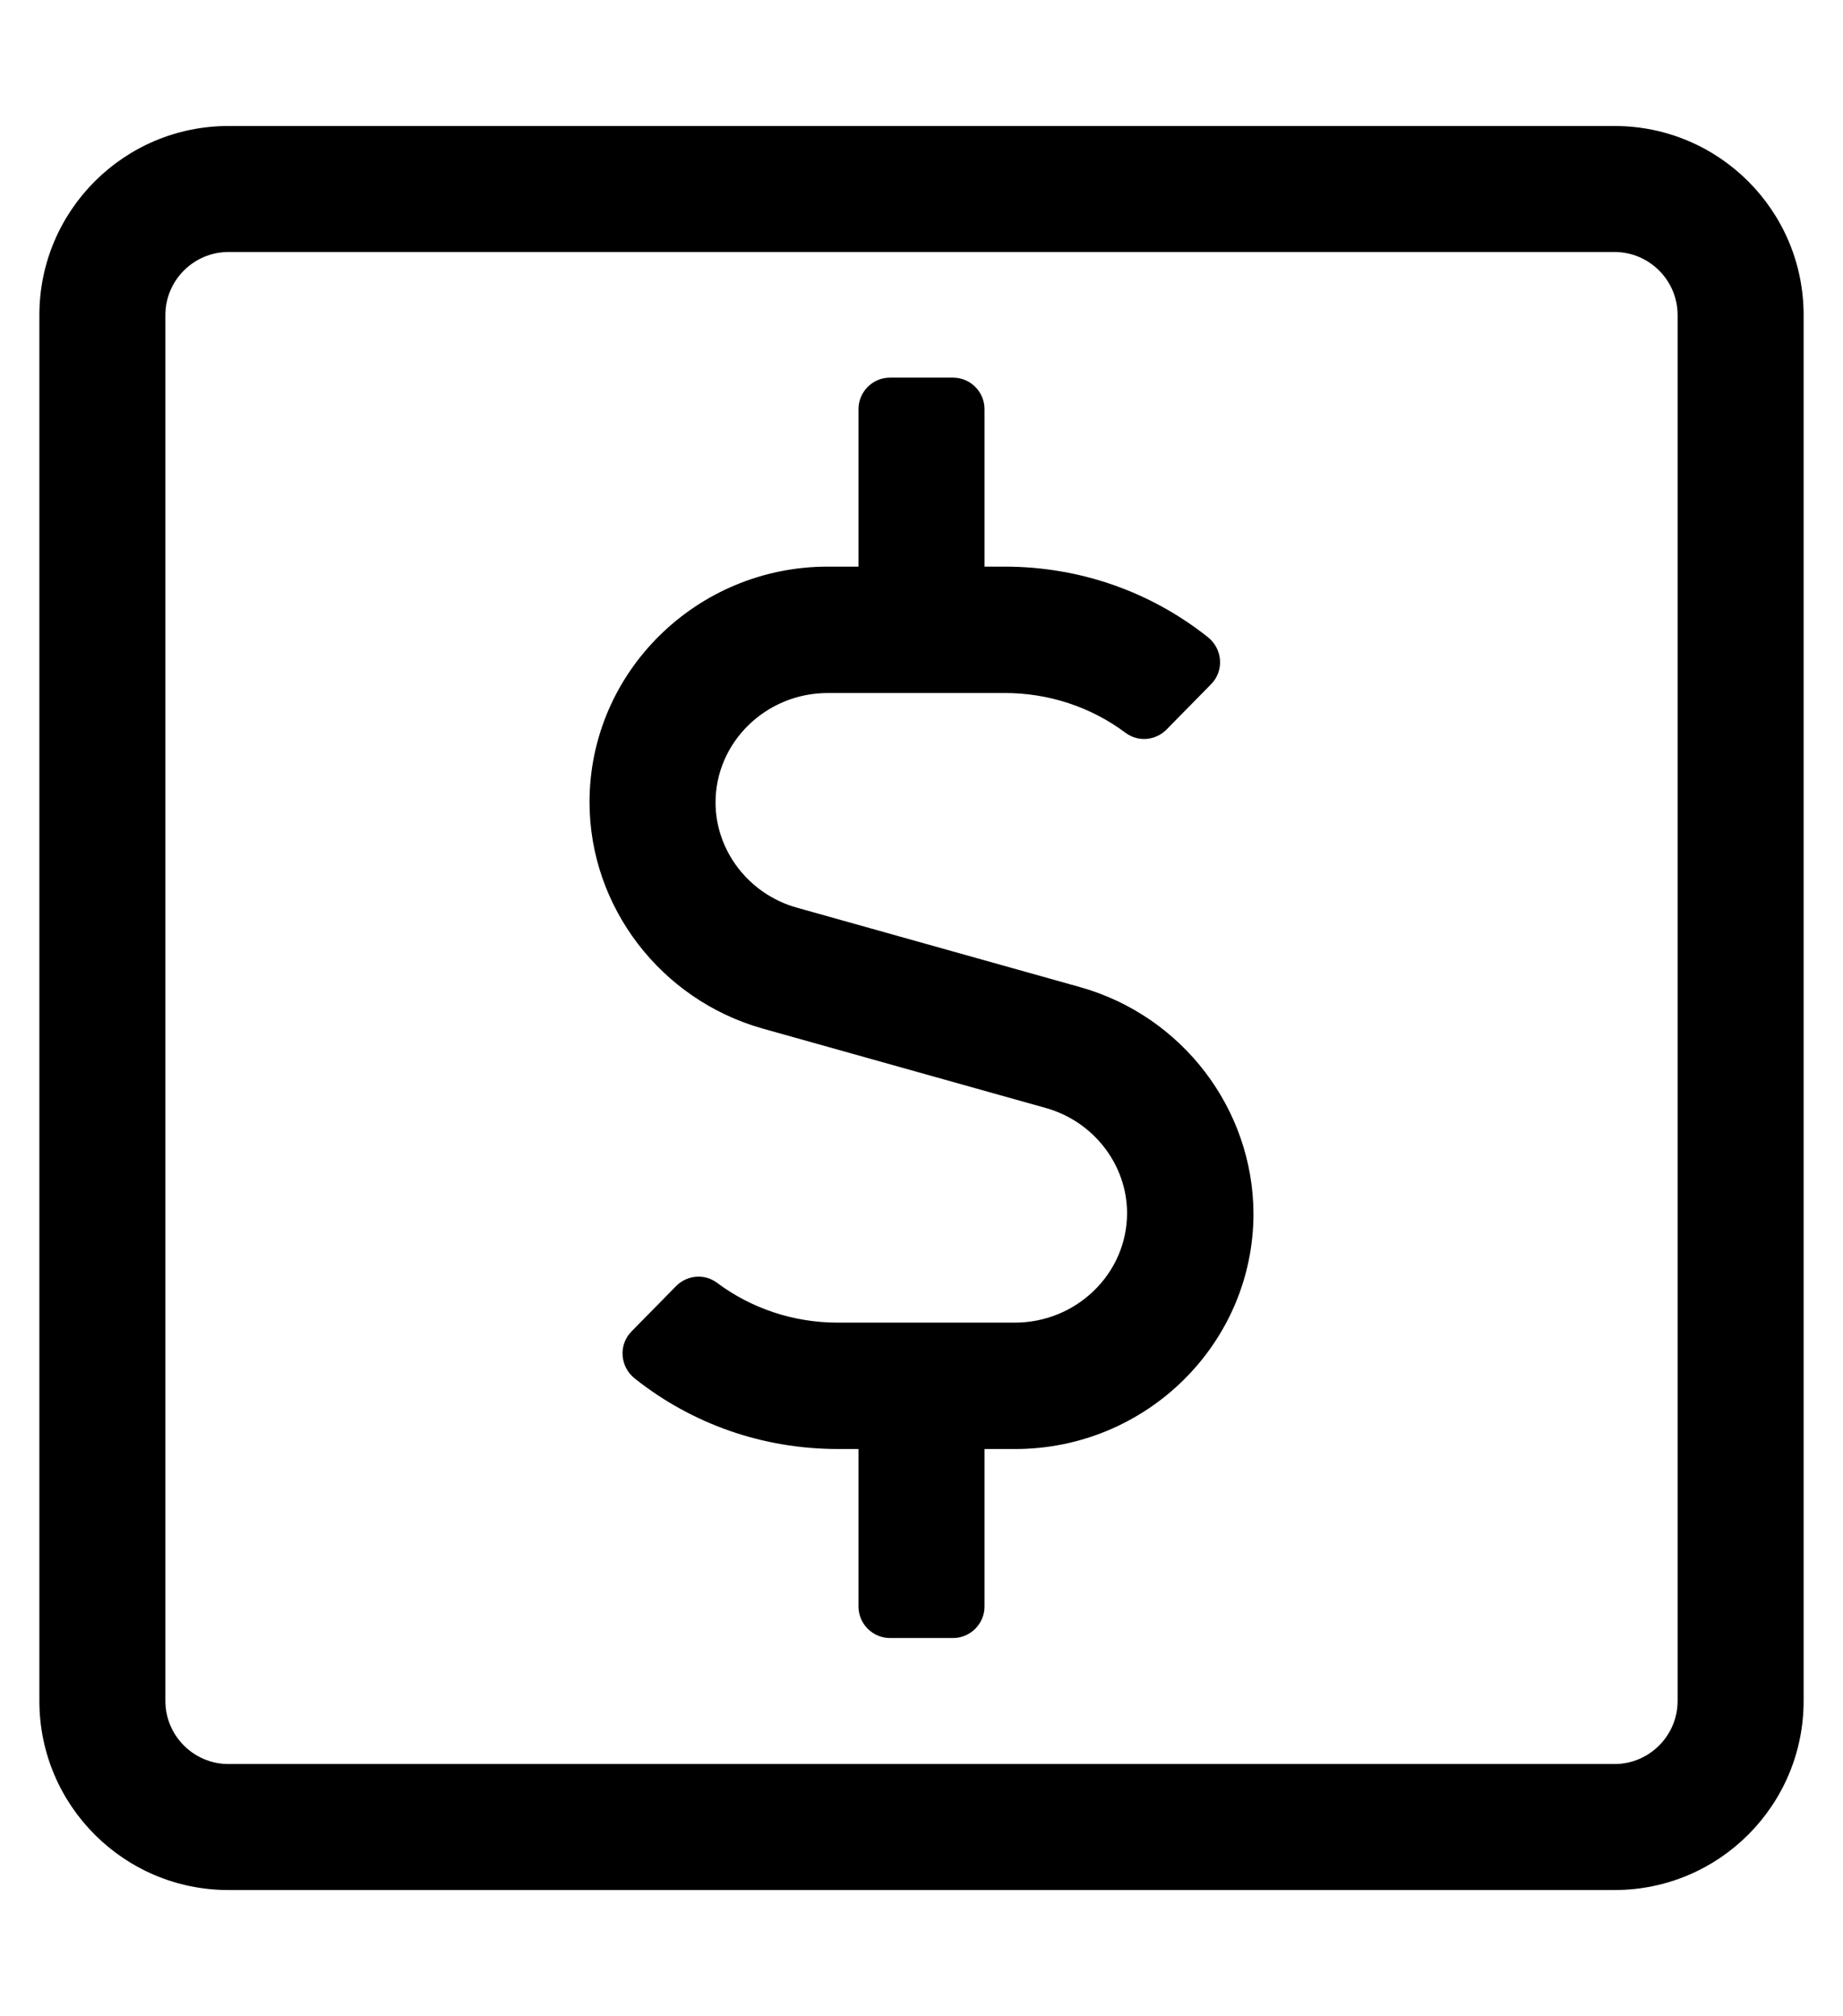
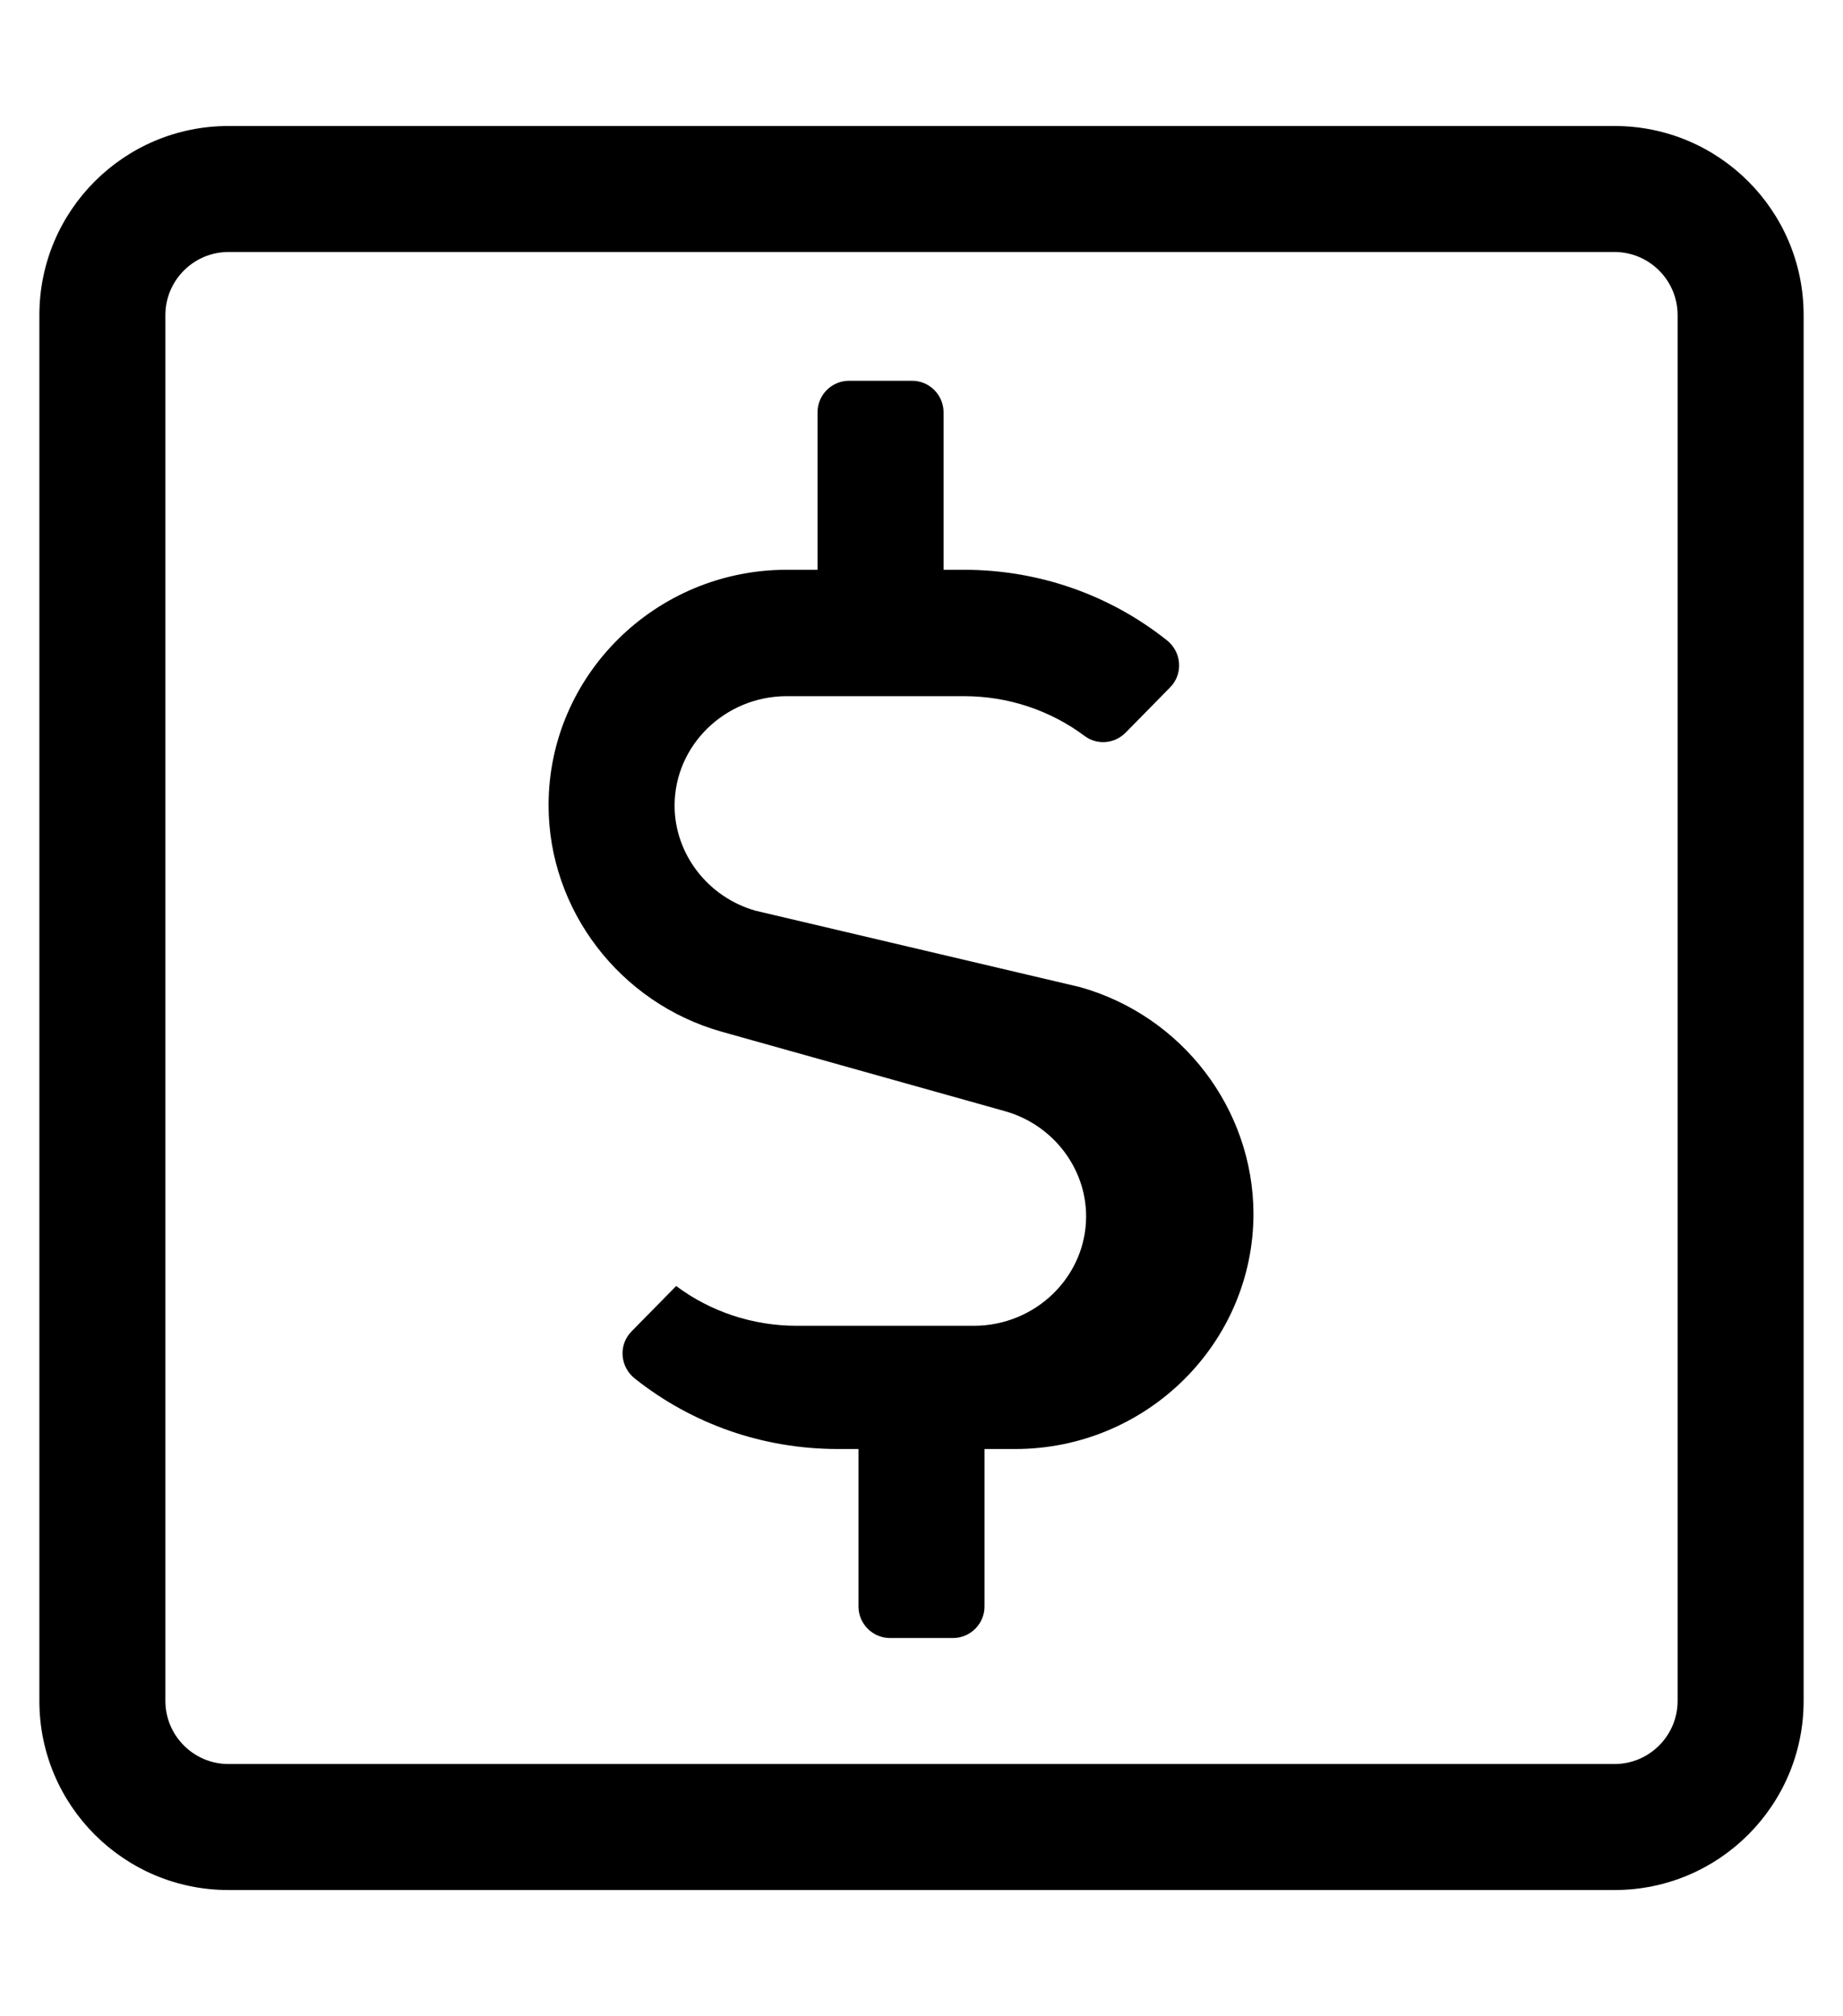
<svg xmlns="http://www.w3.org/2000/svg" version="1.1" viewBox="-10 0 468 512">
-   <path fill="currentColor" d="M264.3 250.7c25.9 7.3 43.9 30.899 44 57.5c0 33 -27.2 59.8 -60.5 59.8h-7.8v40c0 4.4 -3.6 8 -8 8h-16c-4.4 0 -8 -3.6 -8 -8v-40h-5.2c-19 0 -37 -6.3 -51.6 -17.9c-3.8 -3 -4.2 -8.6 -0.8 -12 l11.3 -11.5c2.8 -2.8 7.2 -3.199 10.399 -0.8c8.7 6.5 19.4 10.101 30.601 10.101h45c15.7 0 28.5 -12.5 28.5 -27.801c0 -12.3 -8.5 -23.3 -20.601 -26.699l-72 -20.2c-25.8 -7.3 -43.899 -30.9 -43.899 -57.5 c0 -33 27.2 -59.8 60.5 -59.8h7.8v-40c0 -4.4 3.6 -8 8 -8h16c4.4 0 8 3.6 8 8v40h5.1c19 0 37 6.3 51.601 17.899c3.8 3 4.2 8.601 0.8 12l-11.3 11.5c-2.8 2.8 -7.2 3.2 -10.4 0.8 c-8.7 -6.5 -19.399 -10.1 -30.6 -10.1h-45c-15.7 0 -28.5 12.5 -28.5 27.8c0 12.3 8.5 23.3 20.6 26.7zM400 32c26.5 0 48 21.5 48 48v352c0 26.5 -21.5 48 -48 48h-352c-26.5 0 -48 -21.5 -48 -48v-352c0 -26.5 21.5 -48 48 -48h352z M416 432v-352c0 -8.8 -7.2 -16 -16 -16h-352c-8.8 0 -16 7.2 -16 16v352c0 8.8 7.2 16 16 16h352c8.8 0 16 -7.2 16 -16z" />
+   <path fill="currentColor" d="M264.3 250.7c25.9 7.3 43.9 30.899 44 57.5c0 33 -27.2 59.8 -60.5 59.8h-7.8v40c0 4.4 -3.6 8 -8 8h-16c-4.4 0 -8 -3.6 -8 -8v-40h-5.2c-19 0 -37 -6.3 -51.6 -17.9c-3.8 -3 -4.2 -8.6 -0.8 -12 l11.3 -11.5c8.7 6.5 19.4 10.101 30.601 10.101h45c15.7 0 28.5 -12.5 28.5 -27.801c0 -12.3 -8.5 -23.3 -20.601 -26.699l-72 -20.2c-25.8 -7.3 -43.899 -30.9 -43.899 -57.5 c0 -33 27.2 -59.8 60.5 -59.8h7.8v-40c0 -4.4 3.6 -8 8 -8h16c4.4 0 8 3.6 8 8v40h5.1c19 0 37 6.3 51.601 17.899c3.8 3 4.2 8.601 0.8 12l-11.3 11.5c-2.8 2.8 -7.2 3.2 -10.4 0.8 c-8.7 -6.5 -19.399 -10.1 -30.6 -10.1h-45c-15.7 0 -28.5 12.5 -28.5 27.8c0 12.3 8.5 23.3 20.6 26.7zM400 32c26.5 0 48 21.5 48 48v352c0 26.5 -21.5 48 -48 48h-352c-26.5 0 -48 -21.5 -48 -48v-352c0 -26.5 21.5 -48 48 -48h352z M416 432v-352c0 -8.8 -7.2 -16 -16 -16h-352c-8.8 0 -16 7.2 -16 16v352c0 8.8 7.2 16 16 16h352c8.8 0 16 -7.2 16 -16z" />
</svg>